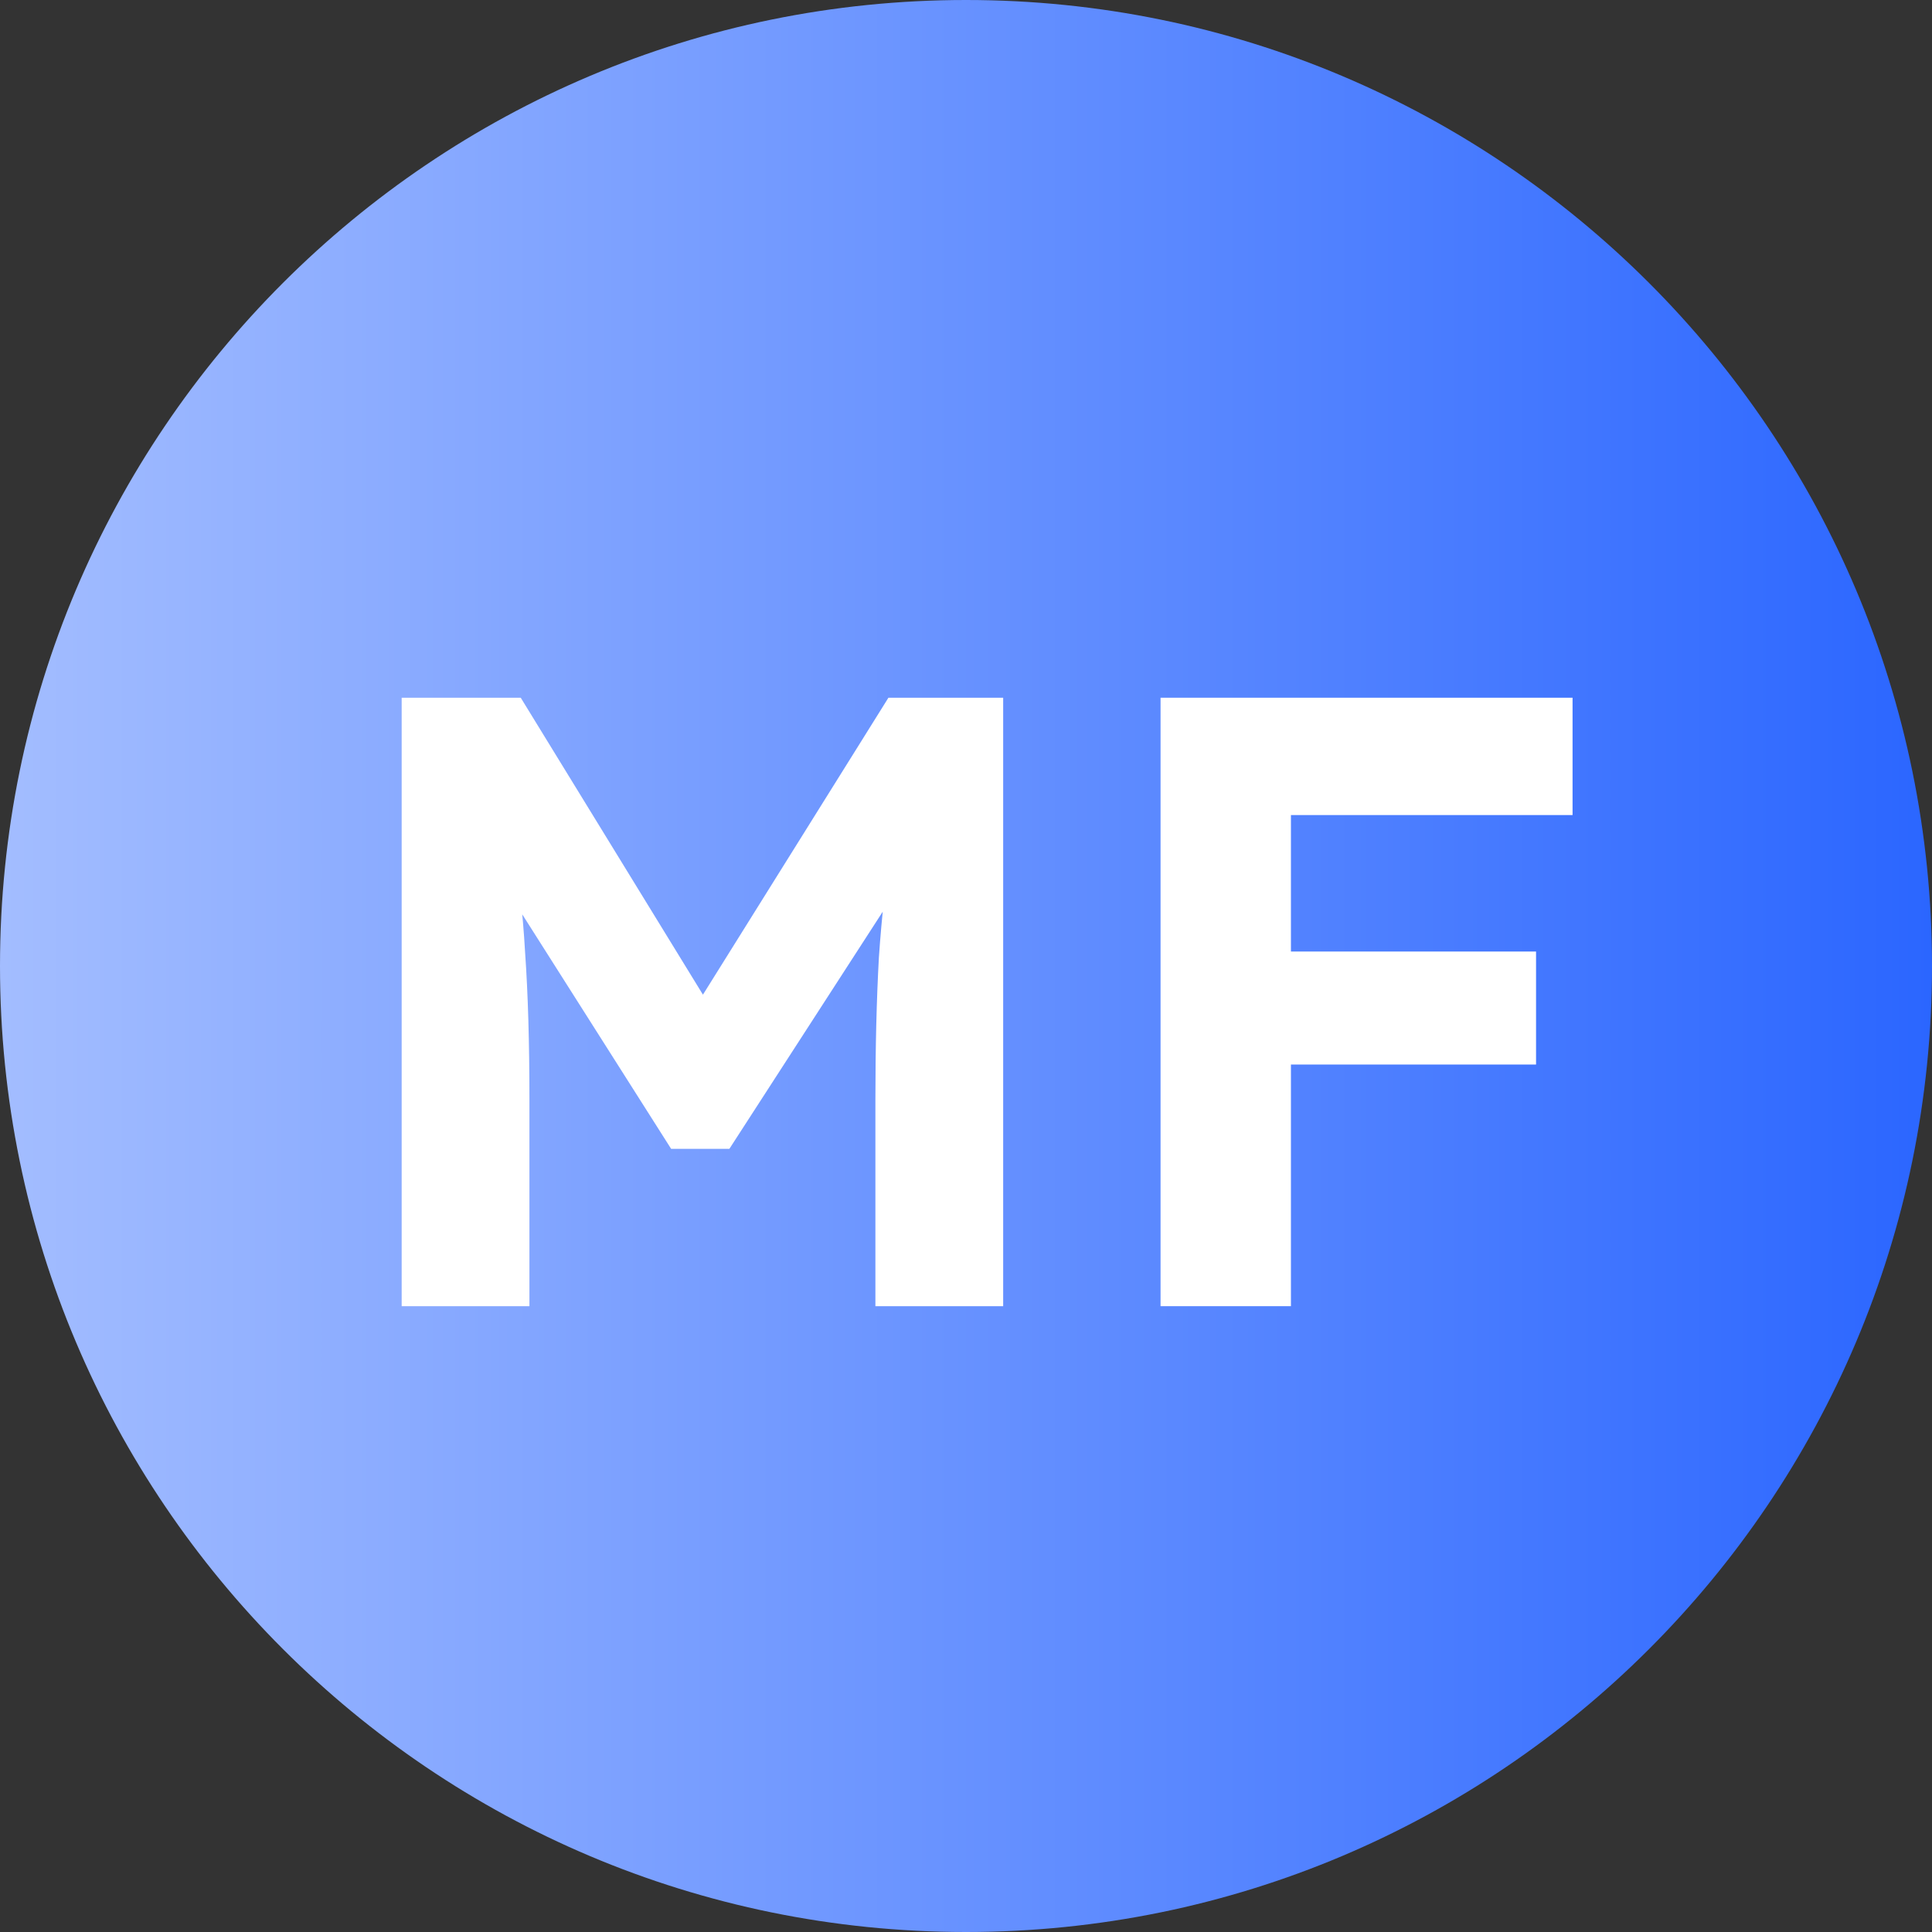
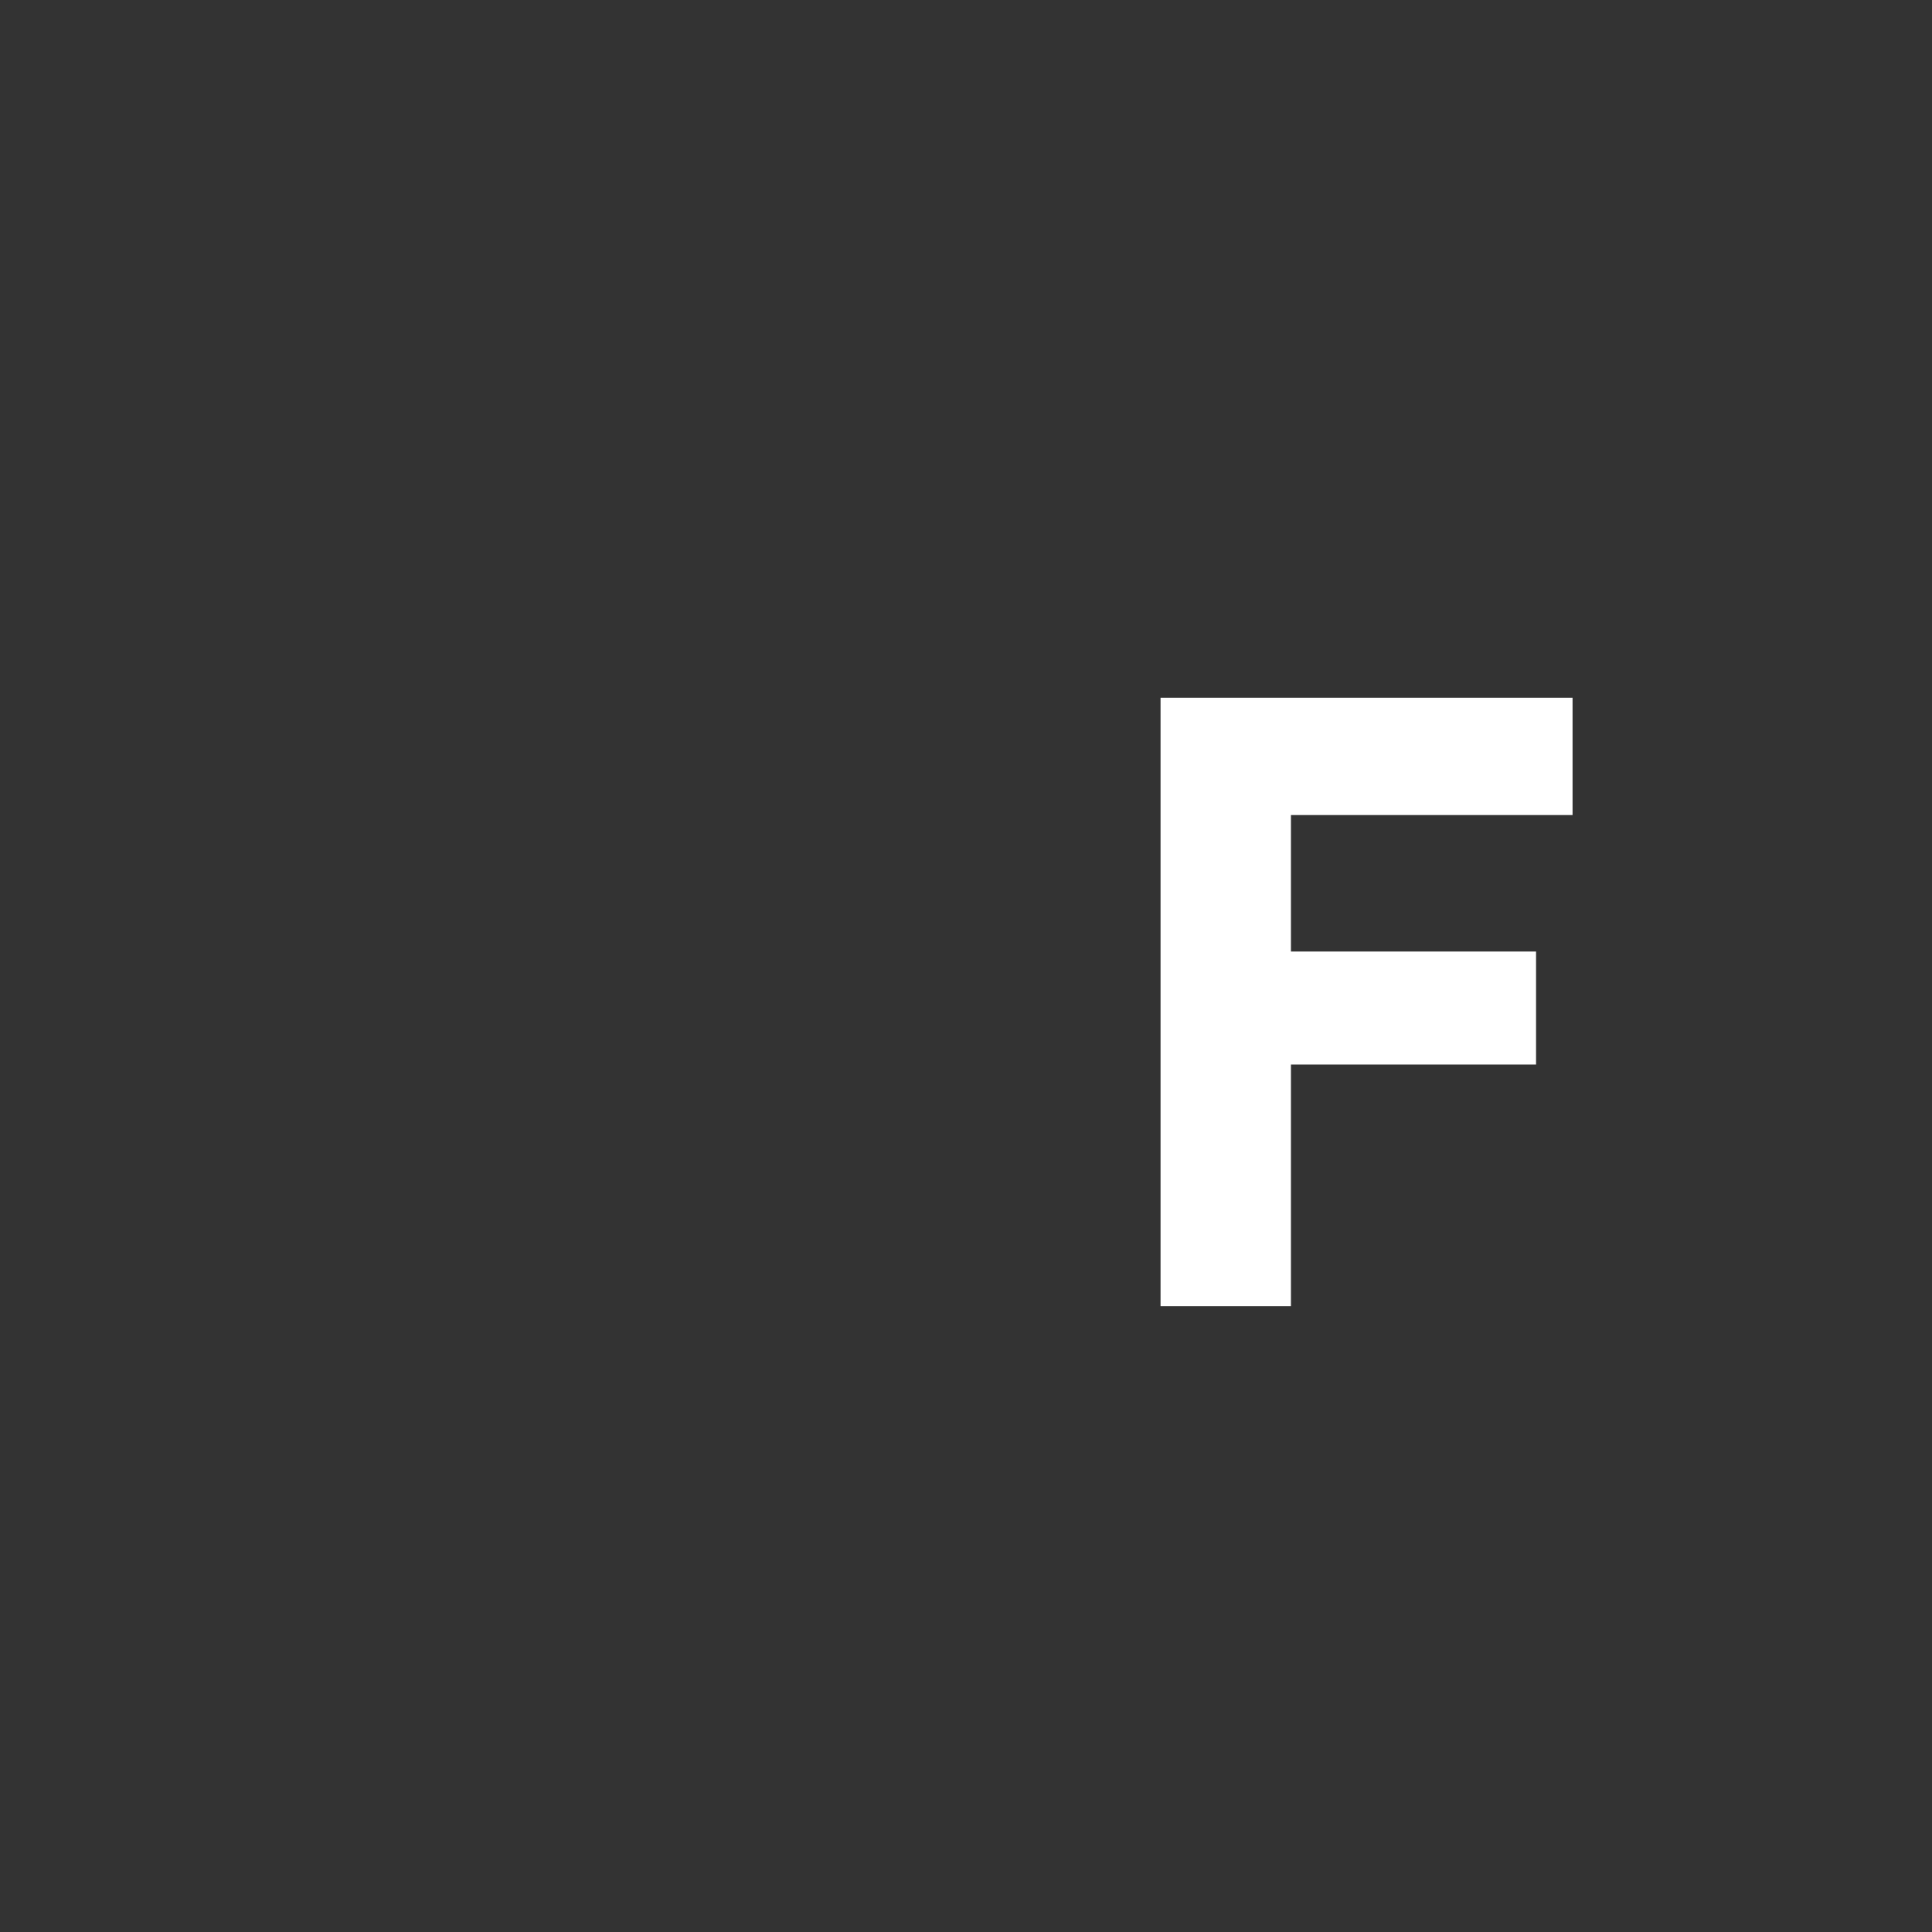
<svg xmlns="http://www.w3.org/2000/svg" width="86" height="86" viewBox="0 0 86 86" fill="none">
  <rect x="0" y="0" width="86" height="86" fill="#333333" stroke="none" />
-   <path d="M43 86C19.252 86 4.71174e-06 66.748 5.7498e-06 43C6.78787e-06 19.252 19.252 -2.91766e-06 43 -1.87959e-06C66.748 -8.41521e-07 86 19.252 86 43C86 66.748 66.748 86 43 86Z" fill="url(#paint0_linear_4279_35607)" />
  <path d="M51.66 58.142V31.058H57.464V58.142H51.66ZM54.33 47.386V42.356H68.375V47.386H54.33ZM54.33 36.281V31.058H70V36.281H54.33Z" fill="white" />
-   <path d="M17.88 58.142V31.058H23.18L33.008 47.076L29.565 47.038L39.547 31.058H44.655V58.142H38.967V48.972C38.967 46.625 39.019 44.51 39.122 42.627C39.251 40.744 39.457 38.886 39.741 37.055L40.399 38.873L32.467 51.139H29.874L22.136 38.951L22.755 37.055C23.064 38.783 23.271 40.563 23.374 42.395C23.503 44.226 23.567 46.419 23.567 48.972V58.142H17.88Z" fill="white" />
  <defs>
    <linearGradient id="paint0_linear_4279_35607" x1="86" y1="43" x2="5.7498e-06" y2="43" gradientUnits="userSpaceOnUse">
      <stop stop-color="#2B66FF" />
      <stop offset="1" stop-color="#A3BDFF" />
    </linearGradient>
  </defs>
</svg>